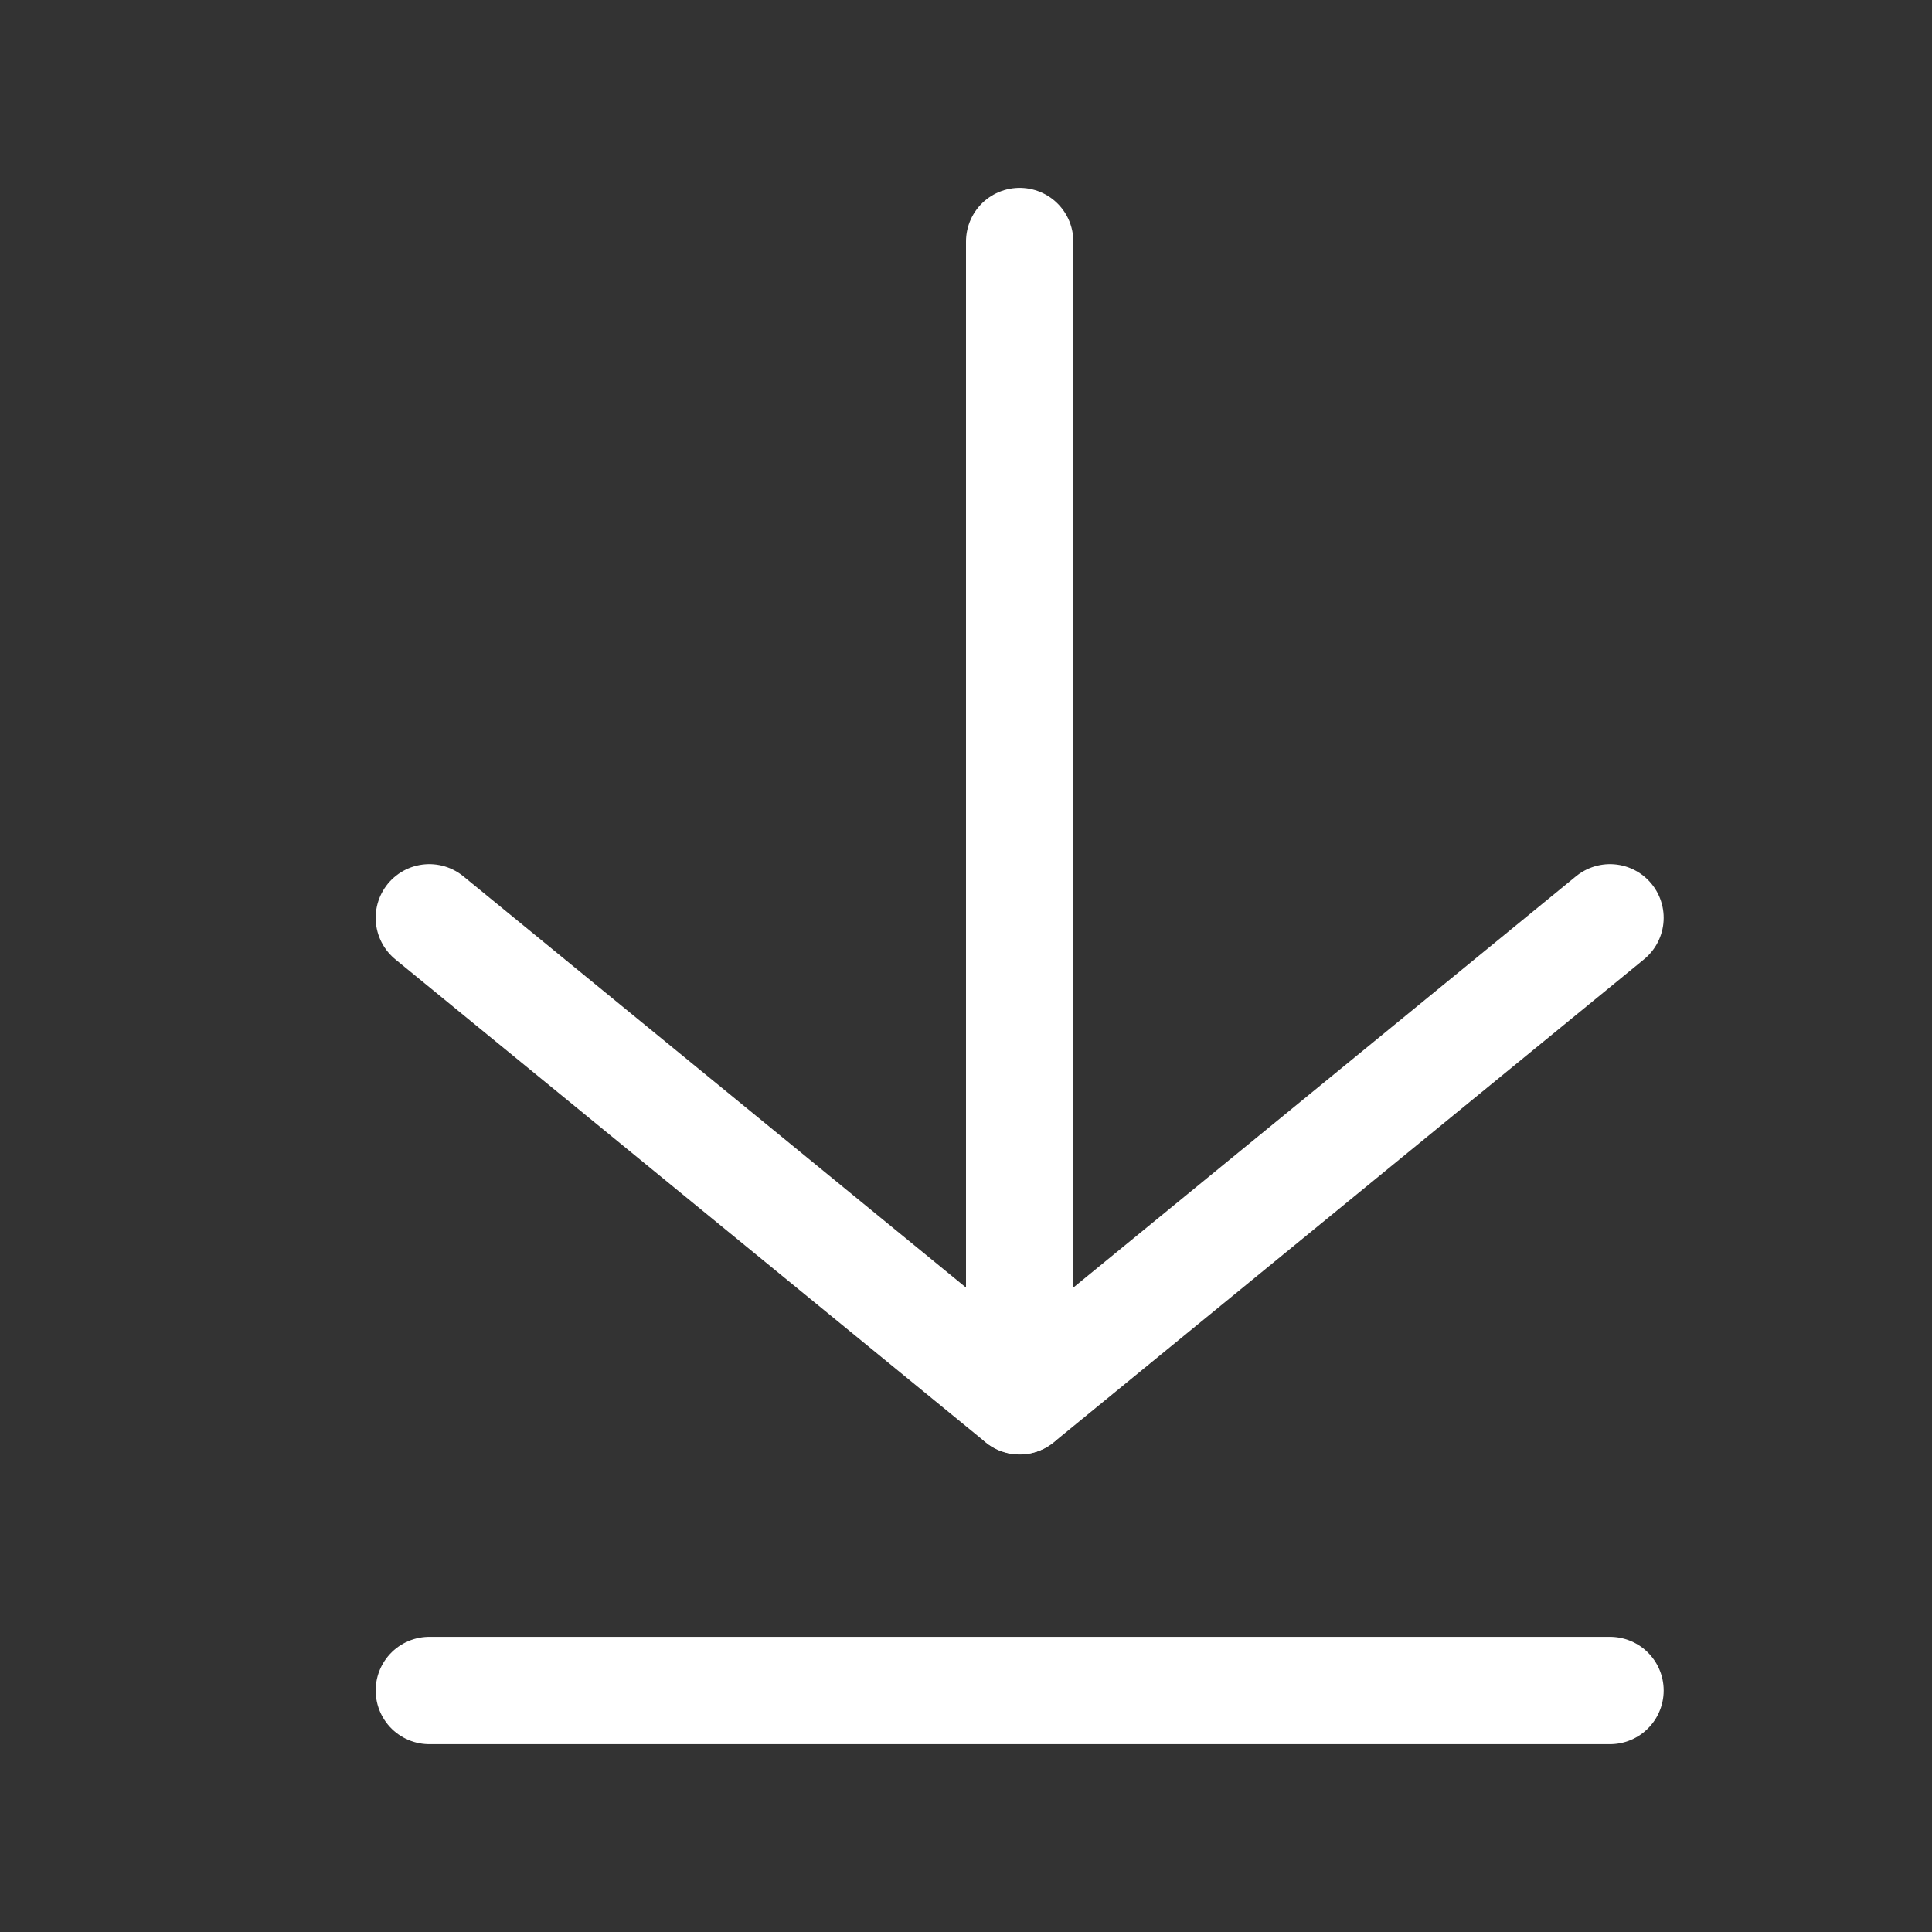
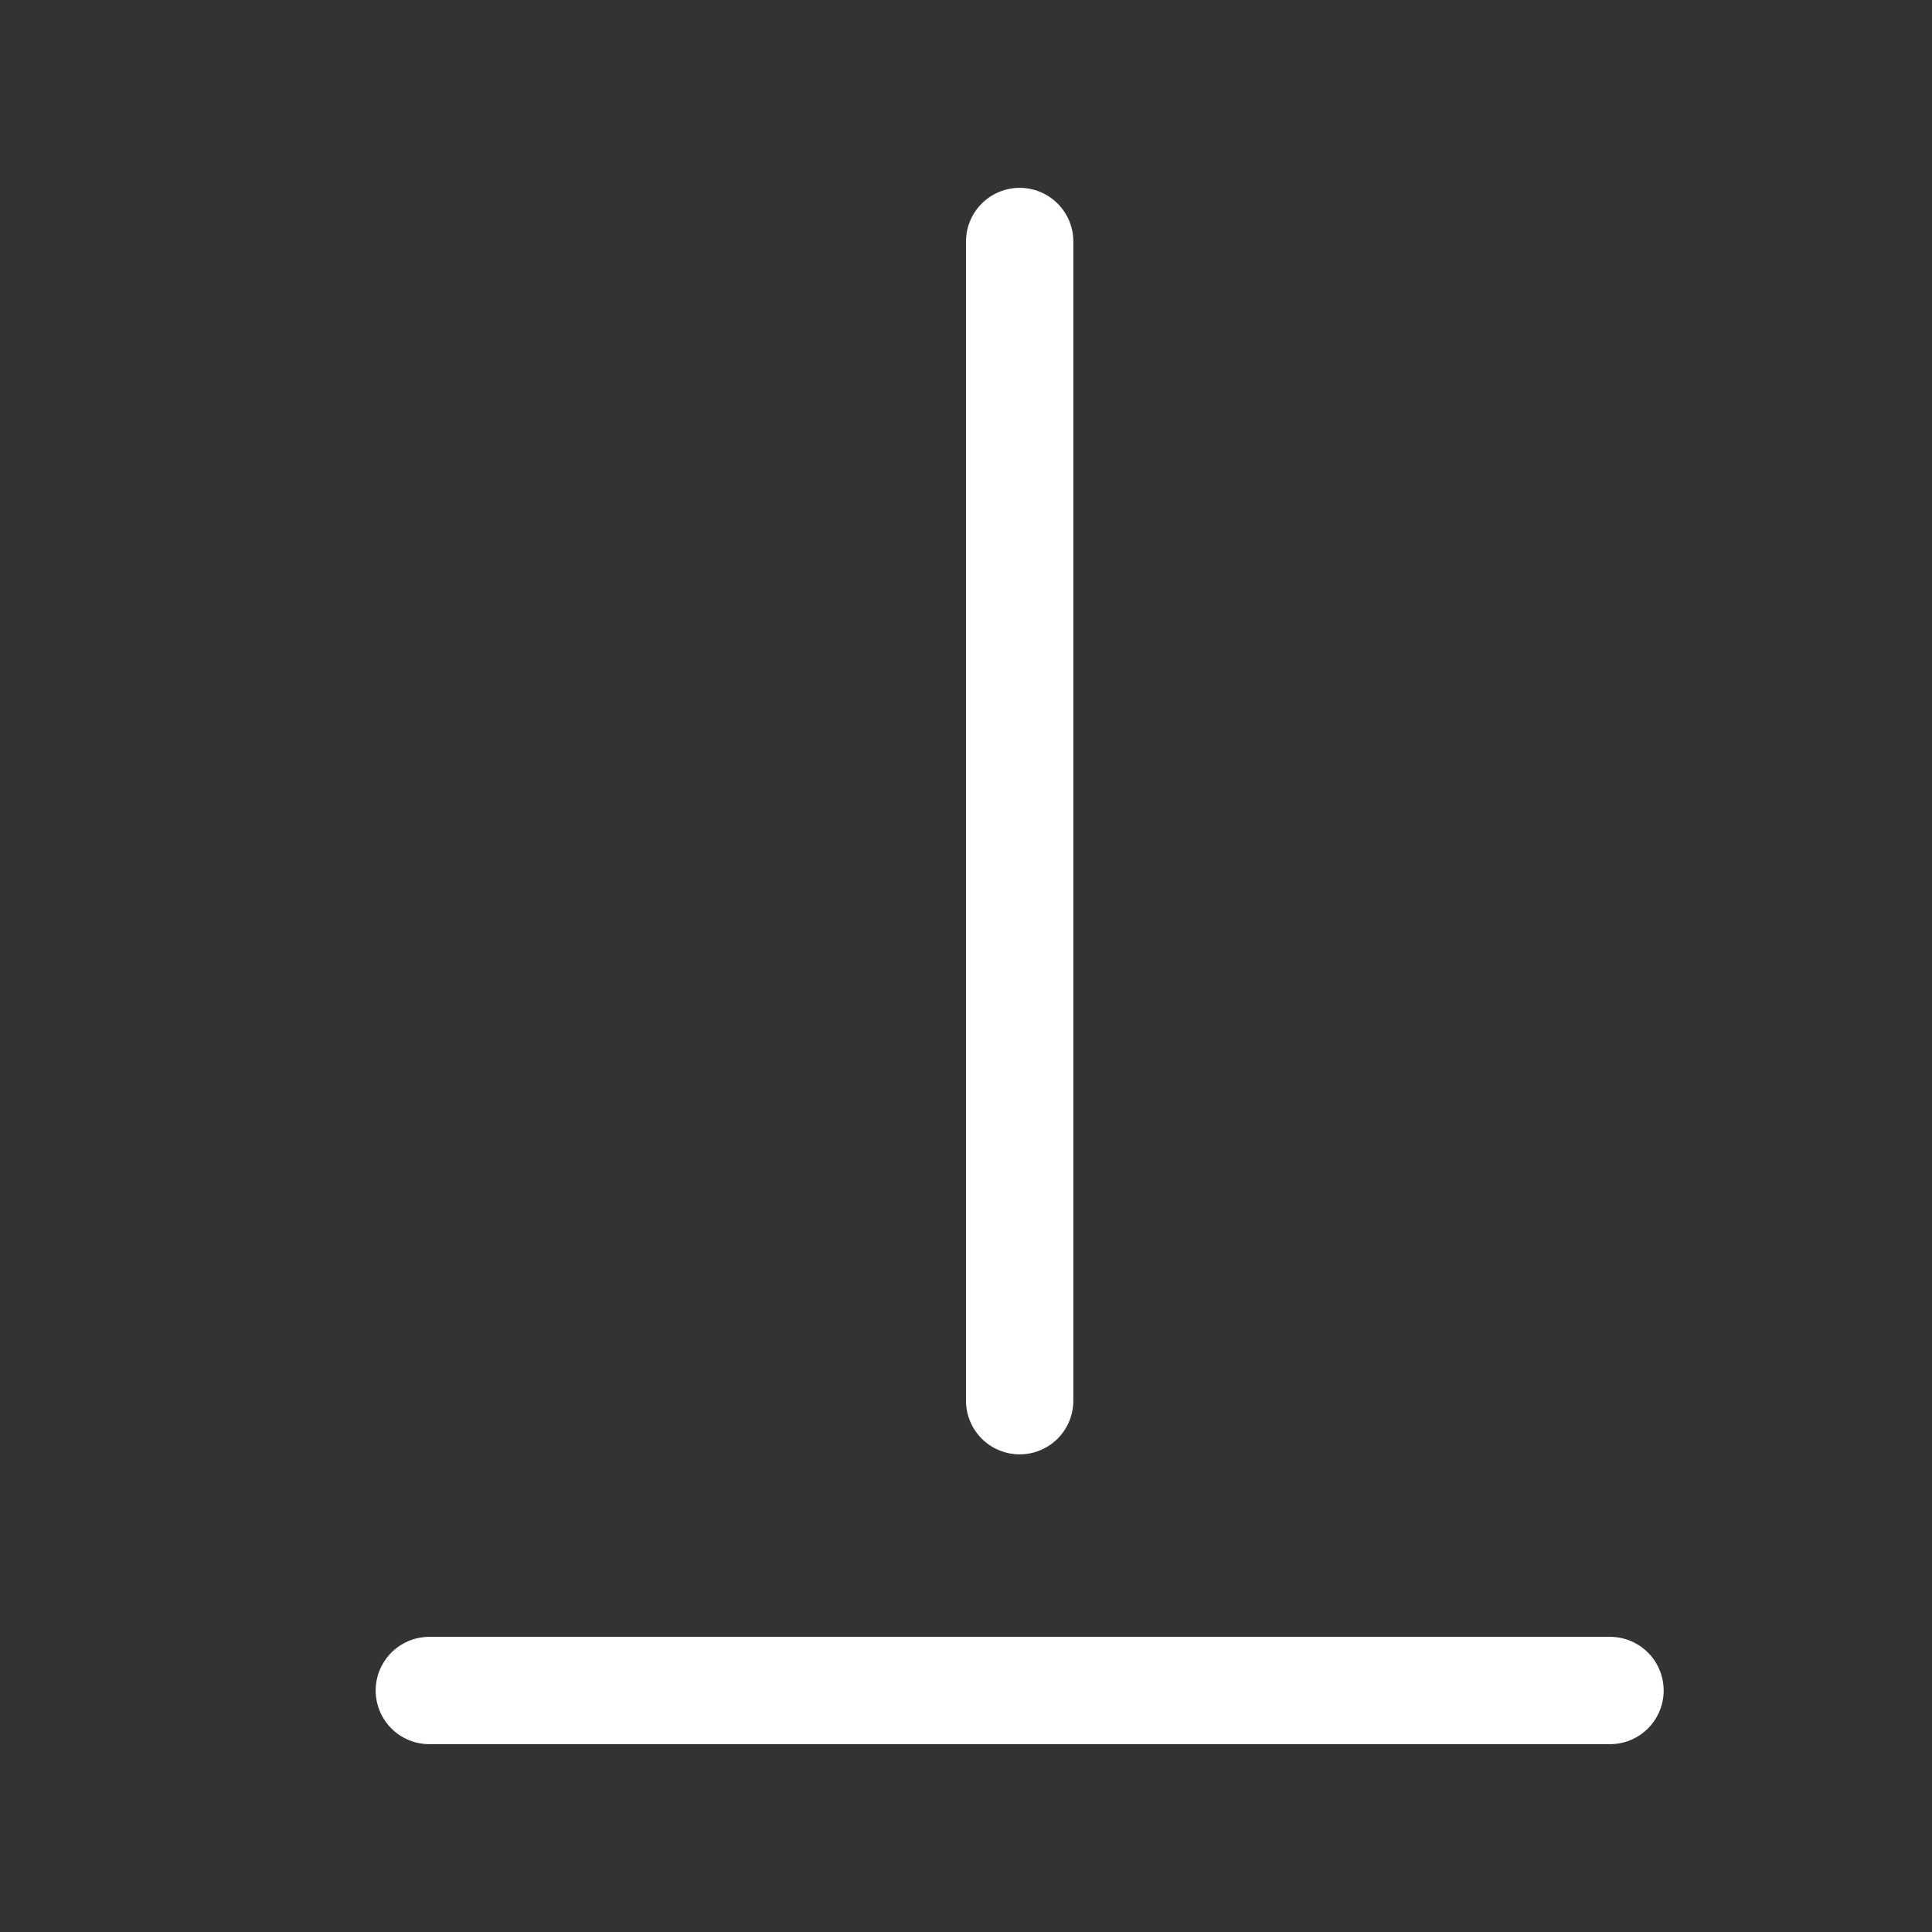
<svg xmlns="http://www.w3.org/2000/svg" width="18" height="18" viewBox="0 0 18 18" fill="none">
  <rect x="0" y="0" width="18" height="18" fill="#333333" stroke="none" />
  <path d="M9.5 13.05V2.25" stroke="white" stroke-linecap="round" stroke-linejoin="round" />
-   <path d="M15 8.551L9.5 13.051L4 8.551" stroke="white" stroke-linecap="round" stroke-linejoin="round" />
  <path d="M15 15.75H4" stroke="white" stroke-linecap="round" stroke-linejoin="round" />
</svg>